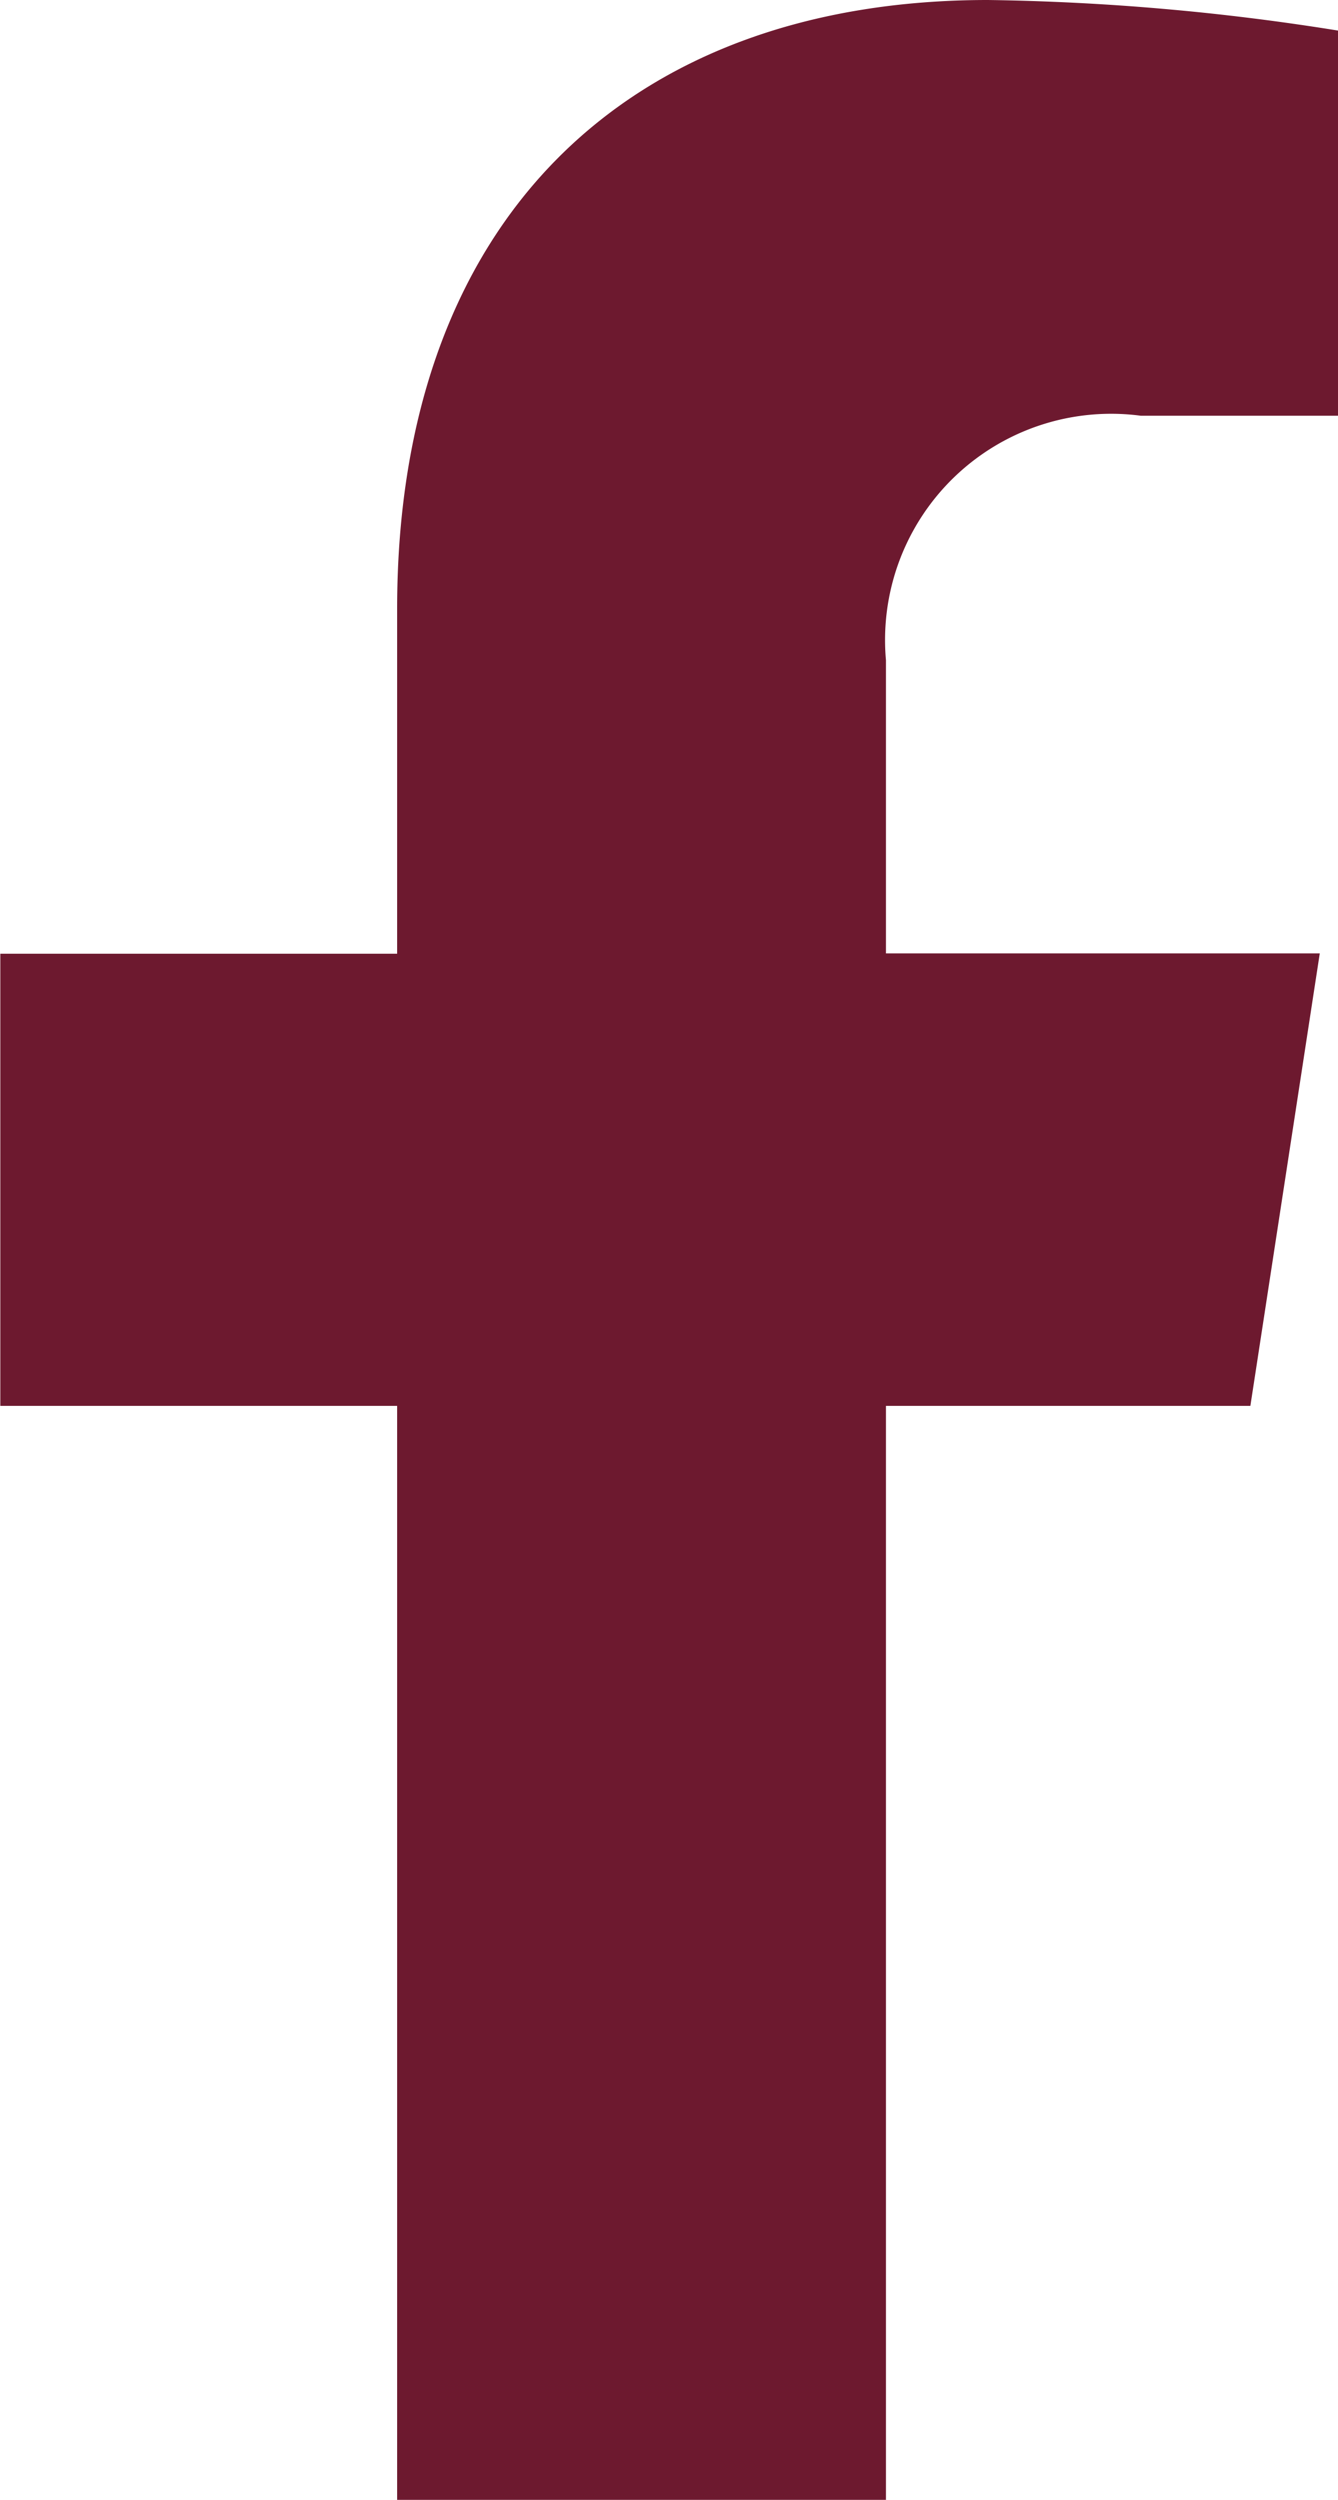
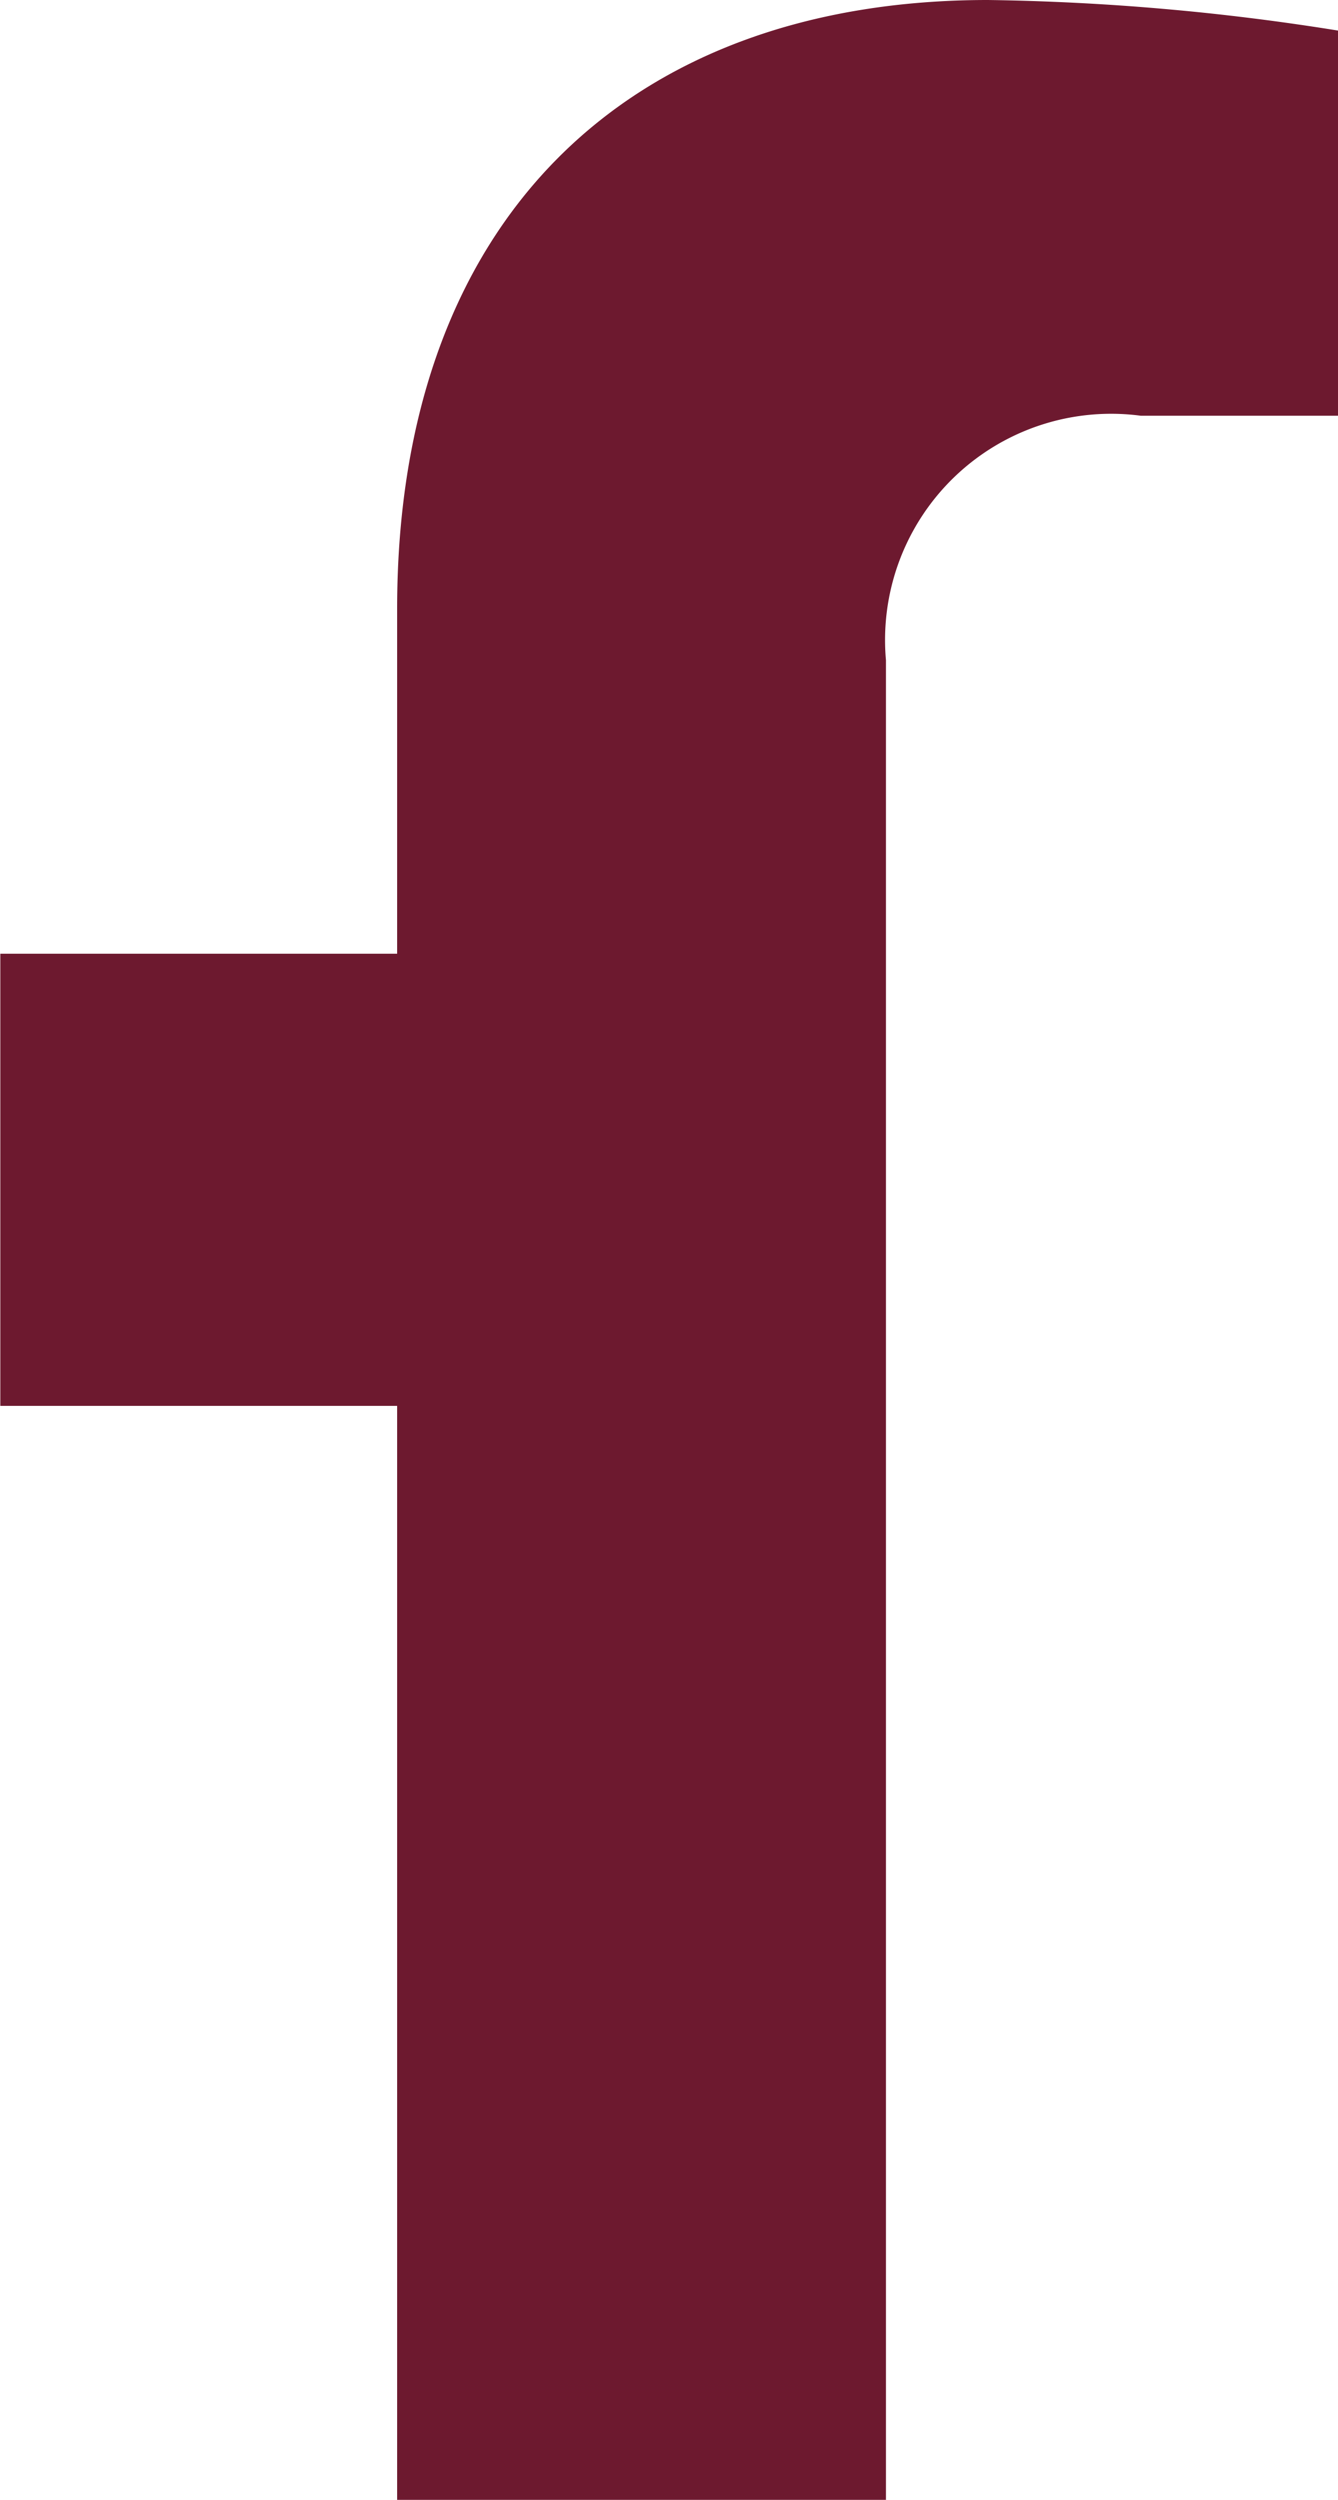
<svg xmlns="http://www.w3.org/2000/svg" width="12.476" height="23.294" viewBox="0 0 12.476 23.294">
-   <path id="Icon_awesome-facebook-f" data-name="Icon awesome-facebook-f" d="M13.268,13.1l.647-4.216H9.87V6.152a2.108,2.108,0,0,1,2.377-2.278h1.839V.285A22.426,22.426,0,0,0,10.821,0C7.49,0,5.312,2.019,5.312,5.674V8.887h-3.7V13.1h3.7V23.294H9.87V13.1Z" transform="translate(-1.609)" fill="#6d192f" />
+   <path id="Icon_awesome-facebook-f" data-name="Icon awesome-facebook-f" d="M13.268,13.1H9.87V6.152a2.108,2.108,0,0,1,2.377-2.278h1.839V.285A22.426,22.426,0,0,0,10.821,0C7.49,0,5.312,2.019,5.312,5.674V8.887h-3.7V13.1h3.7V23.294H9.87V13.1Z" transform="translate(-1.609)" fill="#6d192f" />
</svg>